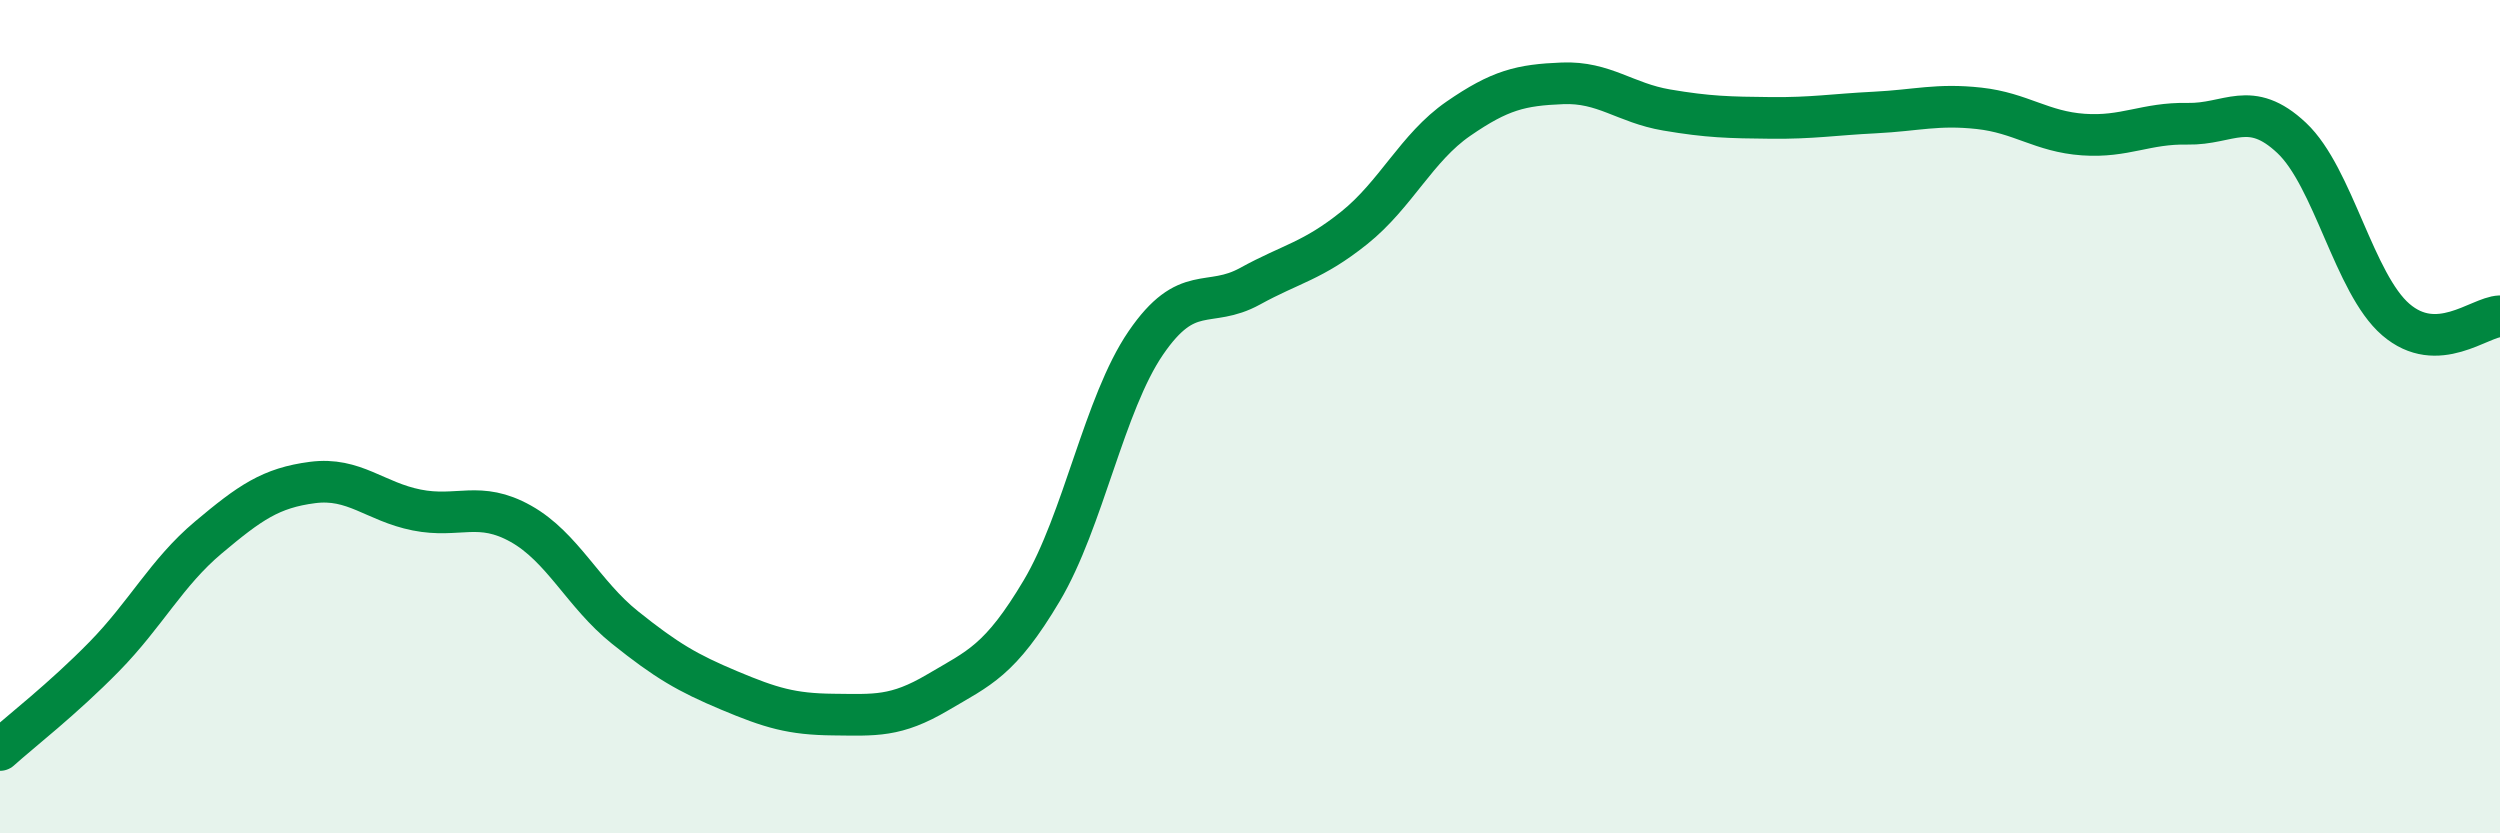
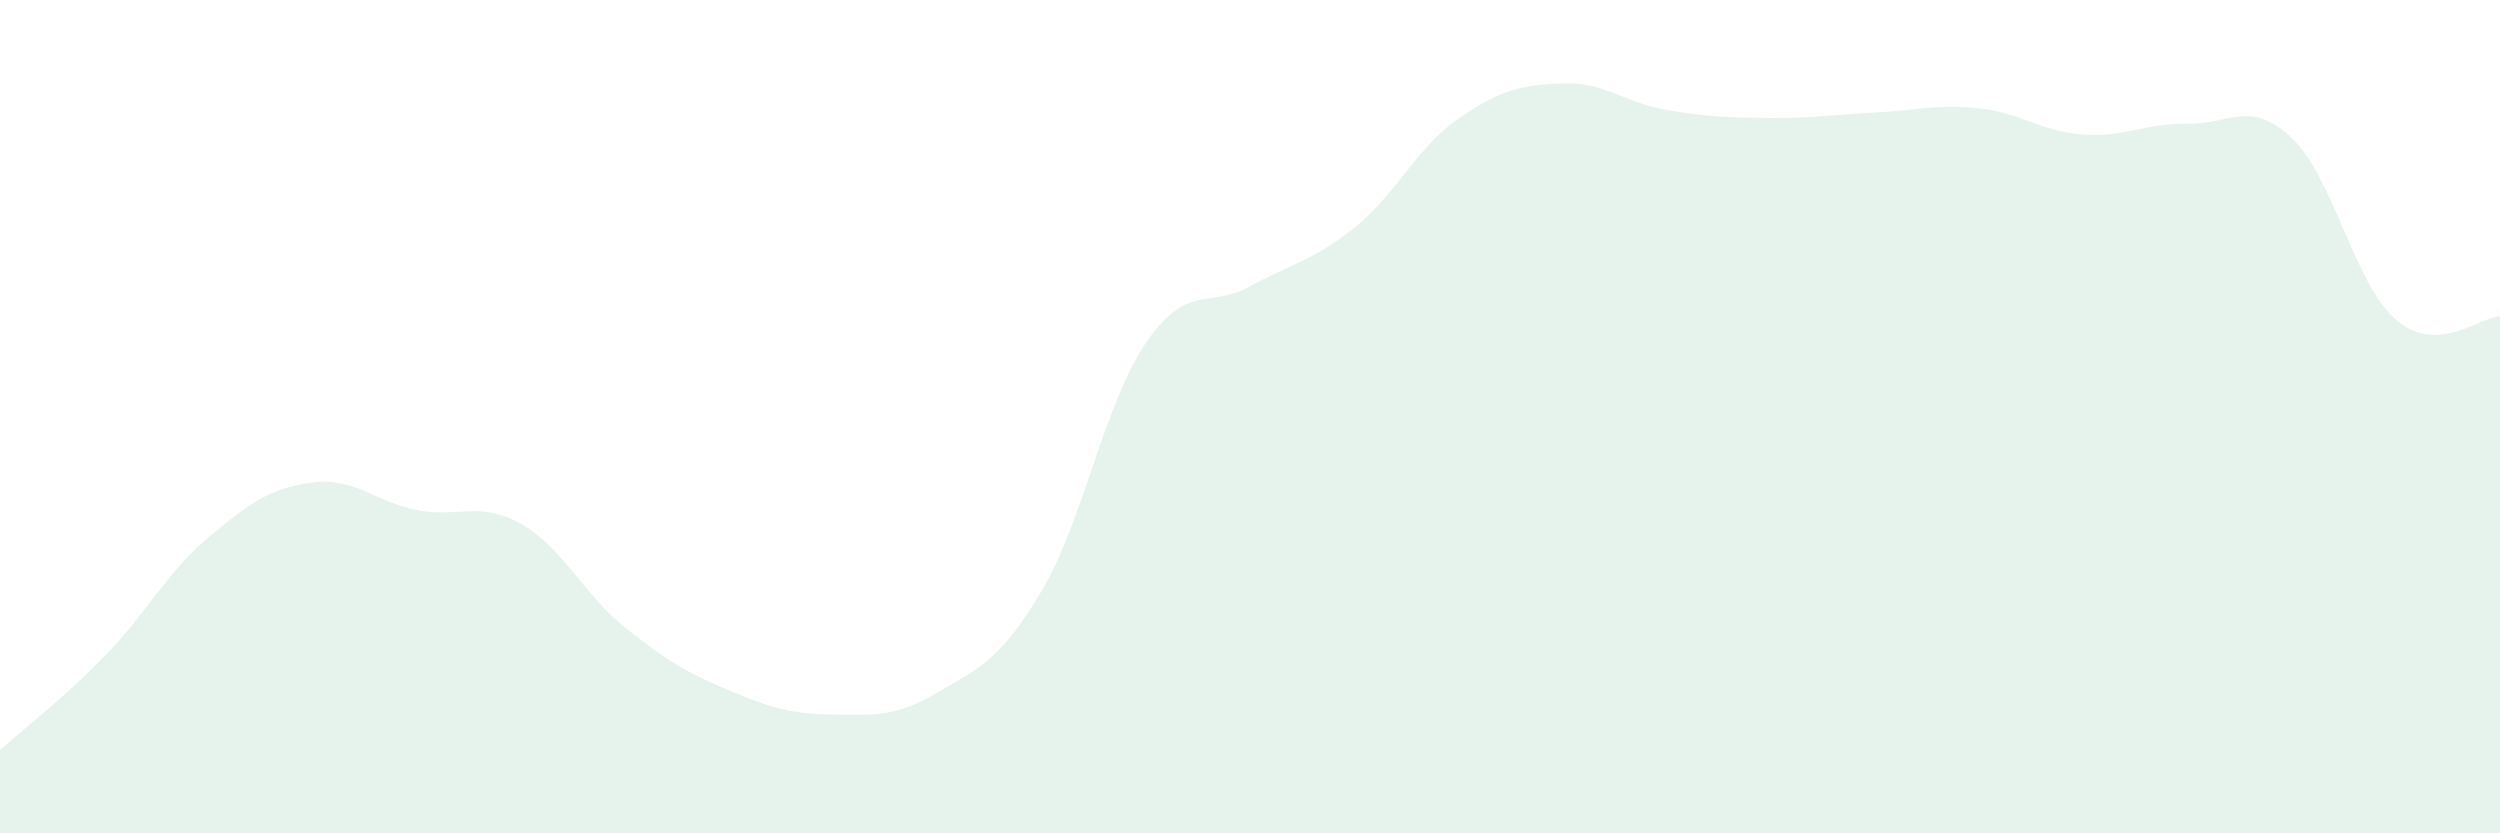
<svg xmlns="http://www.w3.org/2000/svg" width="60" height="20" viewBox="0 0 60 20">
  <path d="M 0,18 C 0.5,17.55 1.5,16.78 2.5,15.76 C 3.5,14.74 4,13.74 5,12.9 C 6,12.06 6.5,11.71 7.5,11.58 C 8.5,11.45 9,12.04 10,12.24 C 11,12.44 11.5,12.01 12.5,12.57 C 13.5,13.13 14,14.26 15,15.06 C 16,15.86 16.5,16.15 17.5,16.57 C 18.5,16.99 19,17.14 20,17.15 C 21,17.16 21.5,17.21 22.5,16.62 C 23.5,16.03 24,15.86 25,14.18 C 26,12.5 26.5,9.69 27.5,8.23 C 28.5,6.77 29,7.42 30,6.87 C 31,6.32 31.5,6.27 32.5,5.47 C 33.5,4.67 34,3.54 35,2.85 C 36,2.16 36.5,2.04 37.5,2 C 38.5,1.96 39,2.47 40,2.64 C 41,2.81 41.5,2.82 42.5,2.83 C 43.5,2.84 44,2.75 45,2.7 C 46,2.65 46.5,2.49 47.5,2.6 C 48.5,2.71 49,3.16 50,3.23 C 51,3.3 51.5,2.95 52.5,2.97 C 53.5,2.99 54,2.37 55,3.31 C 56,4.25 56.5,6.81 57.5,7.67 C 58.5,8.53 59.5,7.61 60,7.59L60 20L0 20Z" fill="#008740" opacity="0.1" stroke-linecap="round" stroke-linejoin="round" />
-   <path d="M 0,18 C 0.5,17.55 1.5,16.78 2.5,15.76 C 3.5,14.74 4,13.74 5,12.9 C 6,12.06 6.5,11.71 7.5,11.58 C 8.5,11.45 9,12.04 10,12.24 C 11,12.44 11.5,12.01 12.5,12.57 C 13.5,13.13 14,14.26 15,15.06 C 16,15.86 16.5,16.15 17.5,16.57 C 18.5,16.99 19,17.14 20,17.15 C 21,17.16 21.5,17.21 22.5,16.62 C 23.5,16.03 24,15.86 25,14.18 C 26,12.5 26.5,9.69 27.5,8.23 C 28.5,6.77 29,7.42 30,6.87 C 31,6.32 31.5,6.27 32.5,5.47 C 33.5,4.67 34,3.54 35,2.85 C 36,2.16 36.5,2.04 37.5,2 C 38.5,1.96 39,2.47 40,2.64 C 41,2.81 41.5,2.82 42.5,2.83 C 43.5,2.84 44,2.75 45,2.7 C 46,2.65 46.5,2.49 47.5,2.6 C 48.5,2.71 49,3.16 50,3.23 C 51,3.3 51.5,2.95 52.5,2.97 C 53.5,2.99 54,2.37 55,3.31 C 56,4.25 56.5,6.81 57.5,7.67 C 58.5,8.53 59.5,7.61 60,7.59" stroke="#008740" stroke-width="1" fill="none" stroke-linecap="round" stroke-linejoin="round" />
</svg>